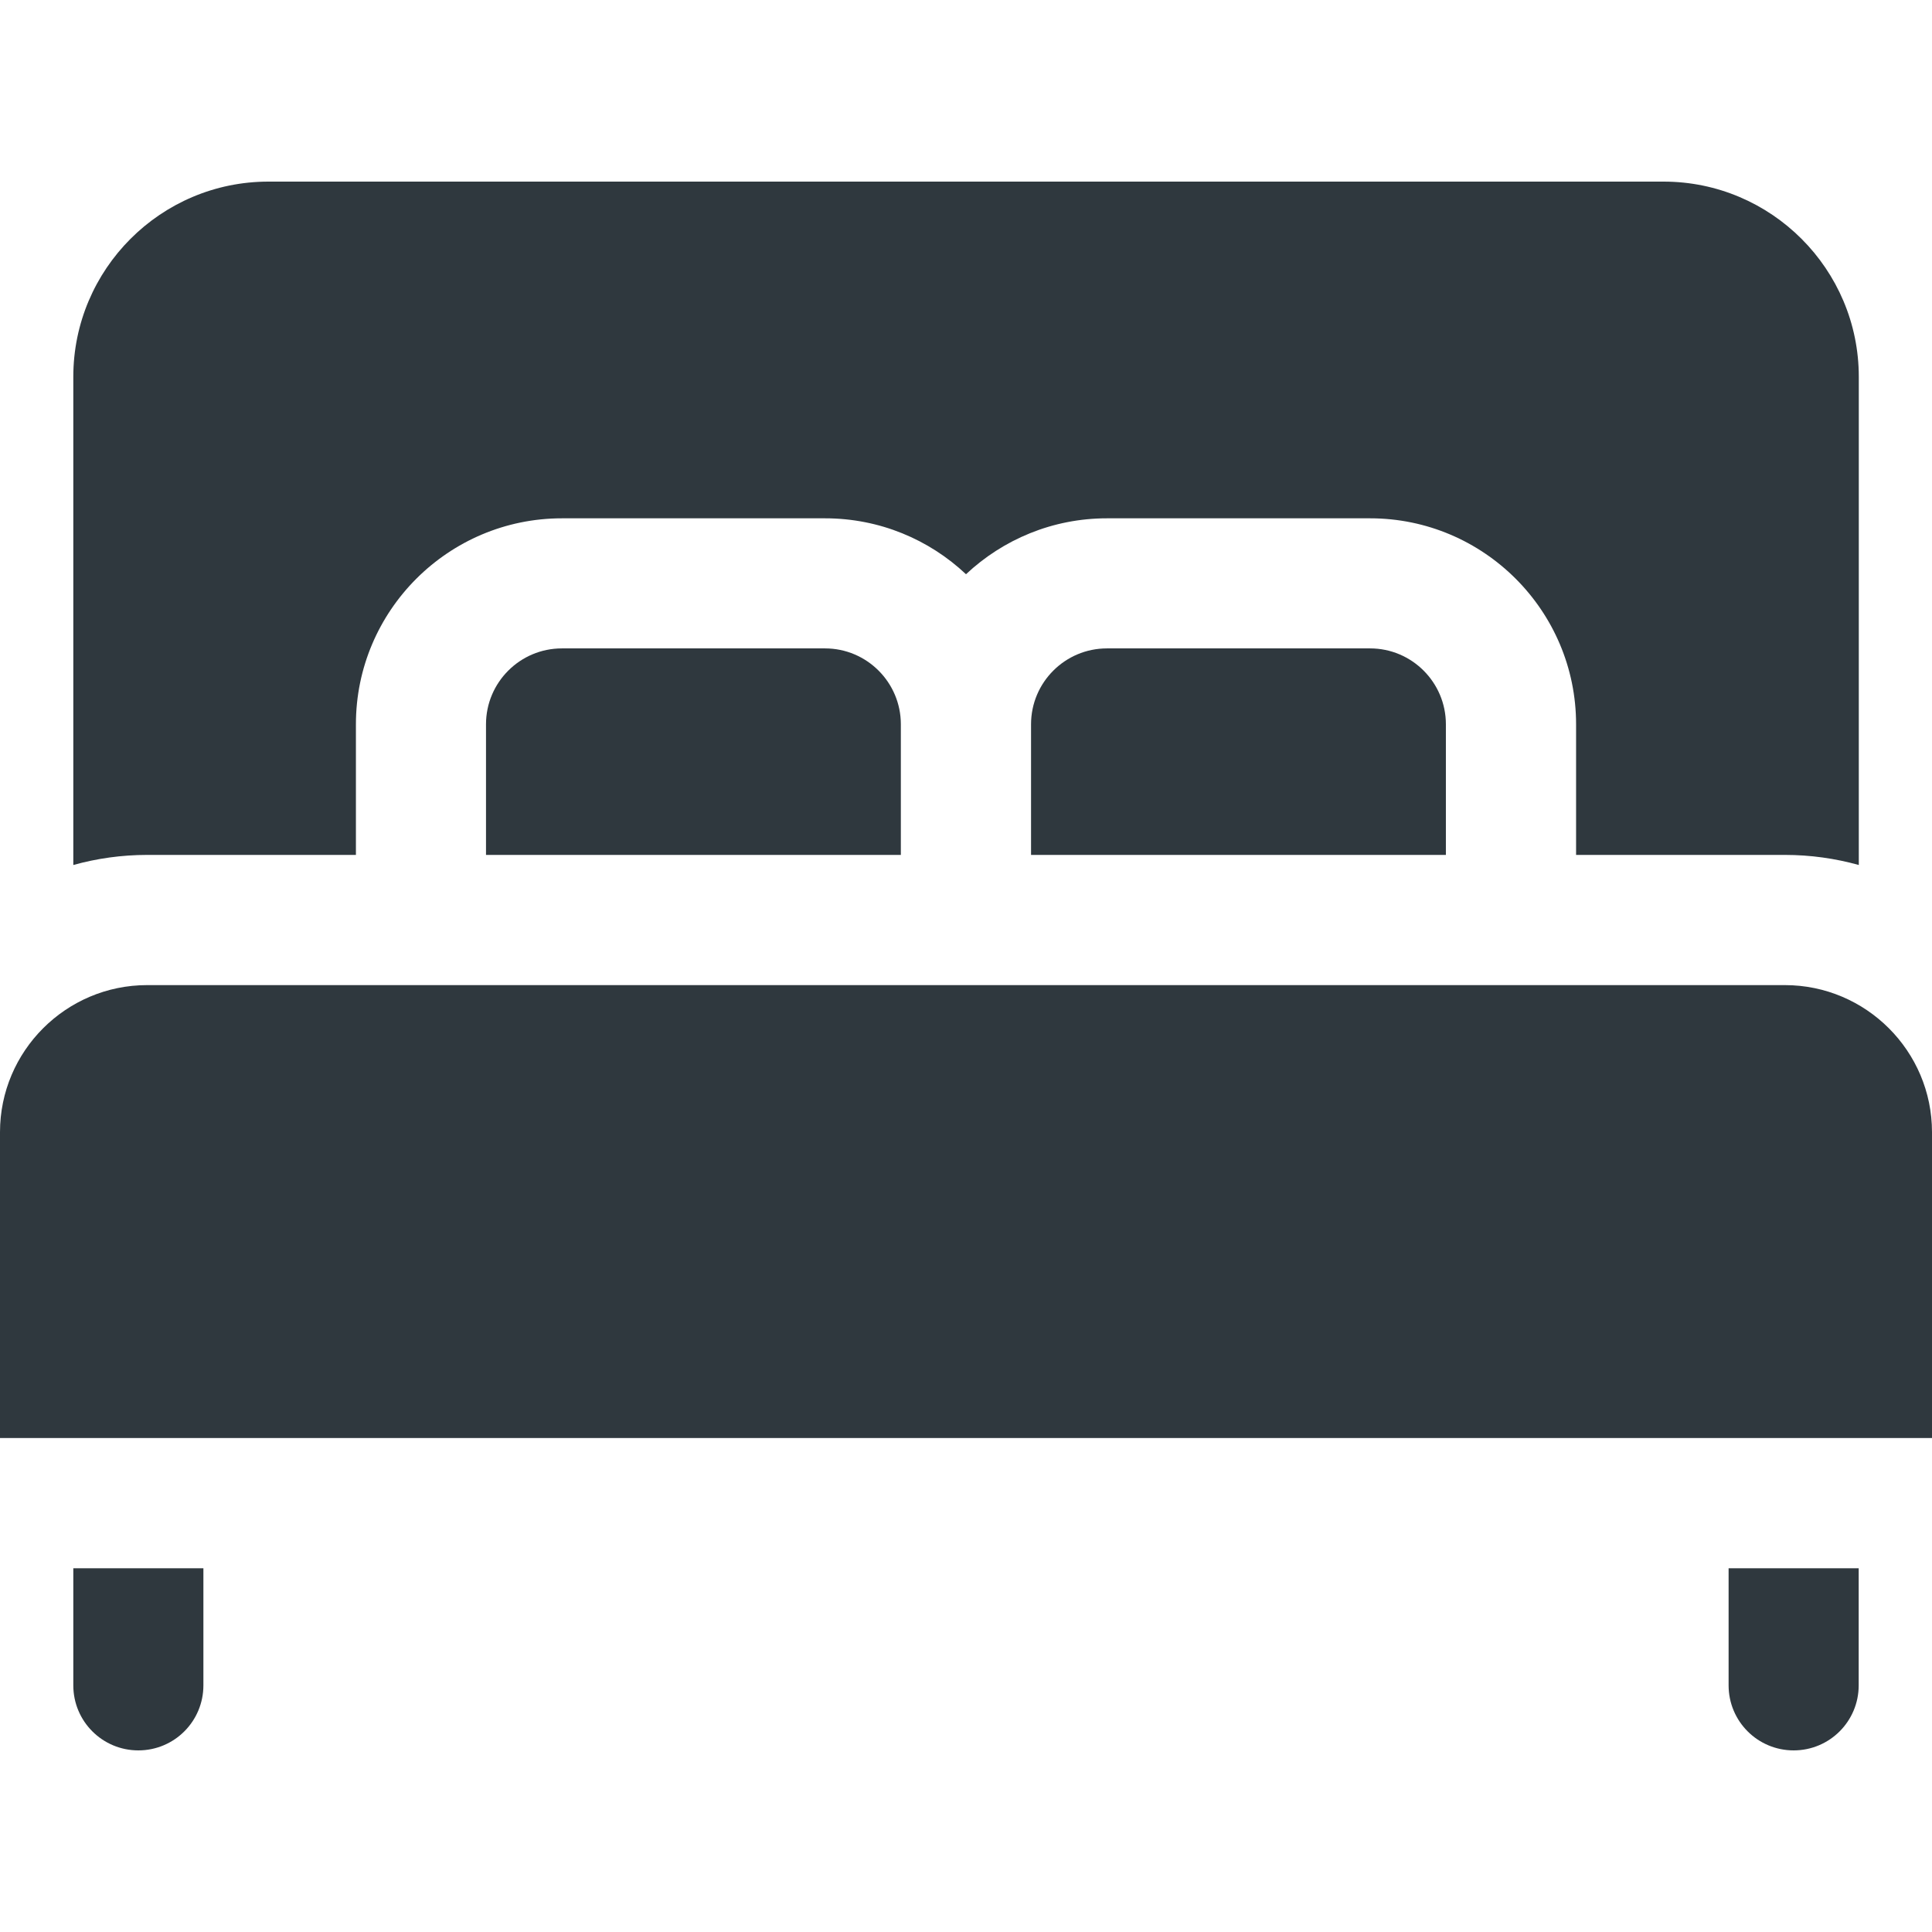
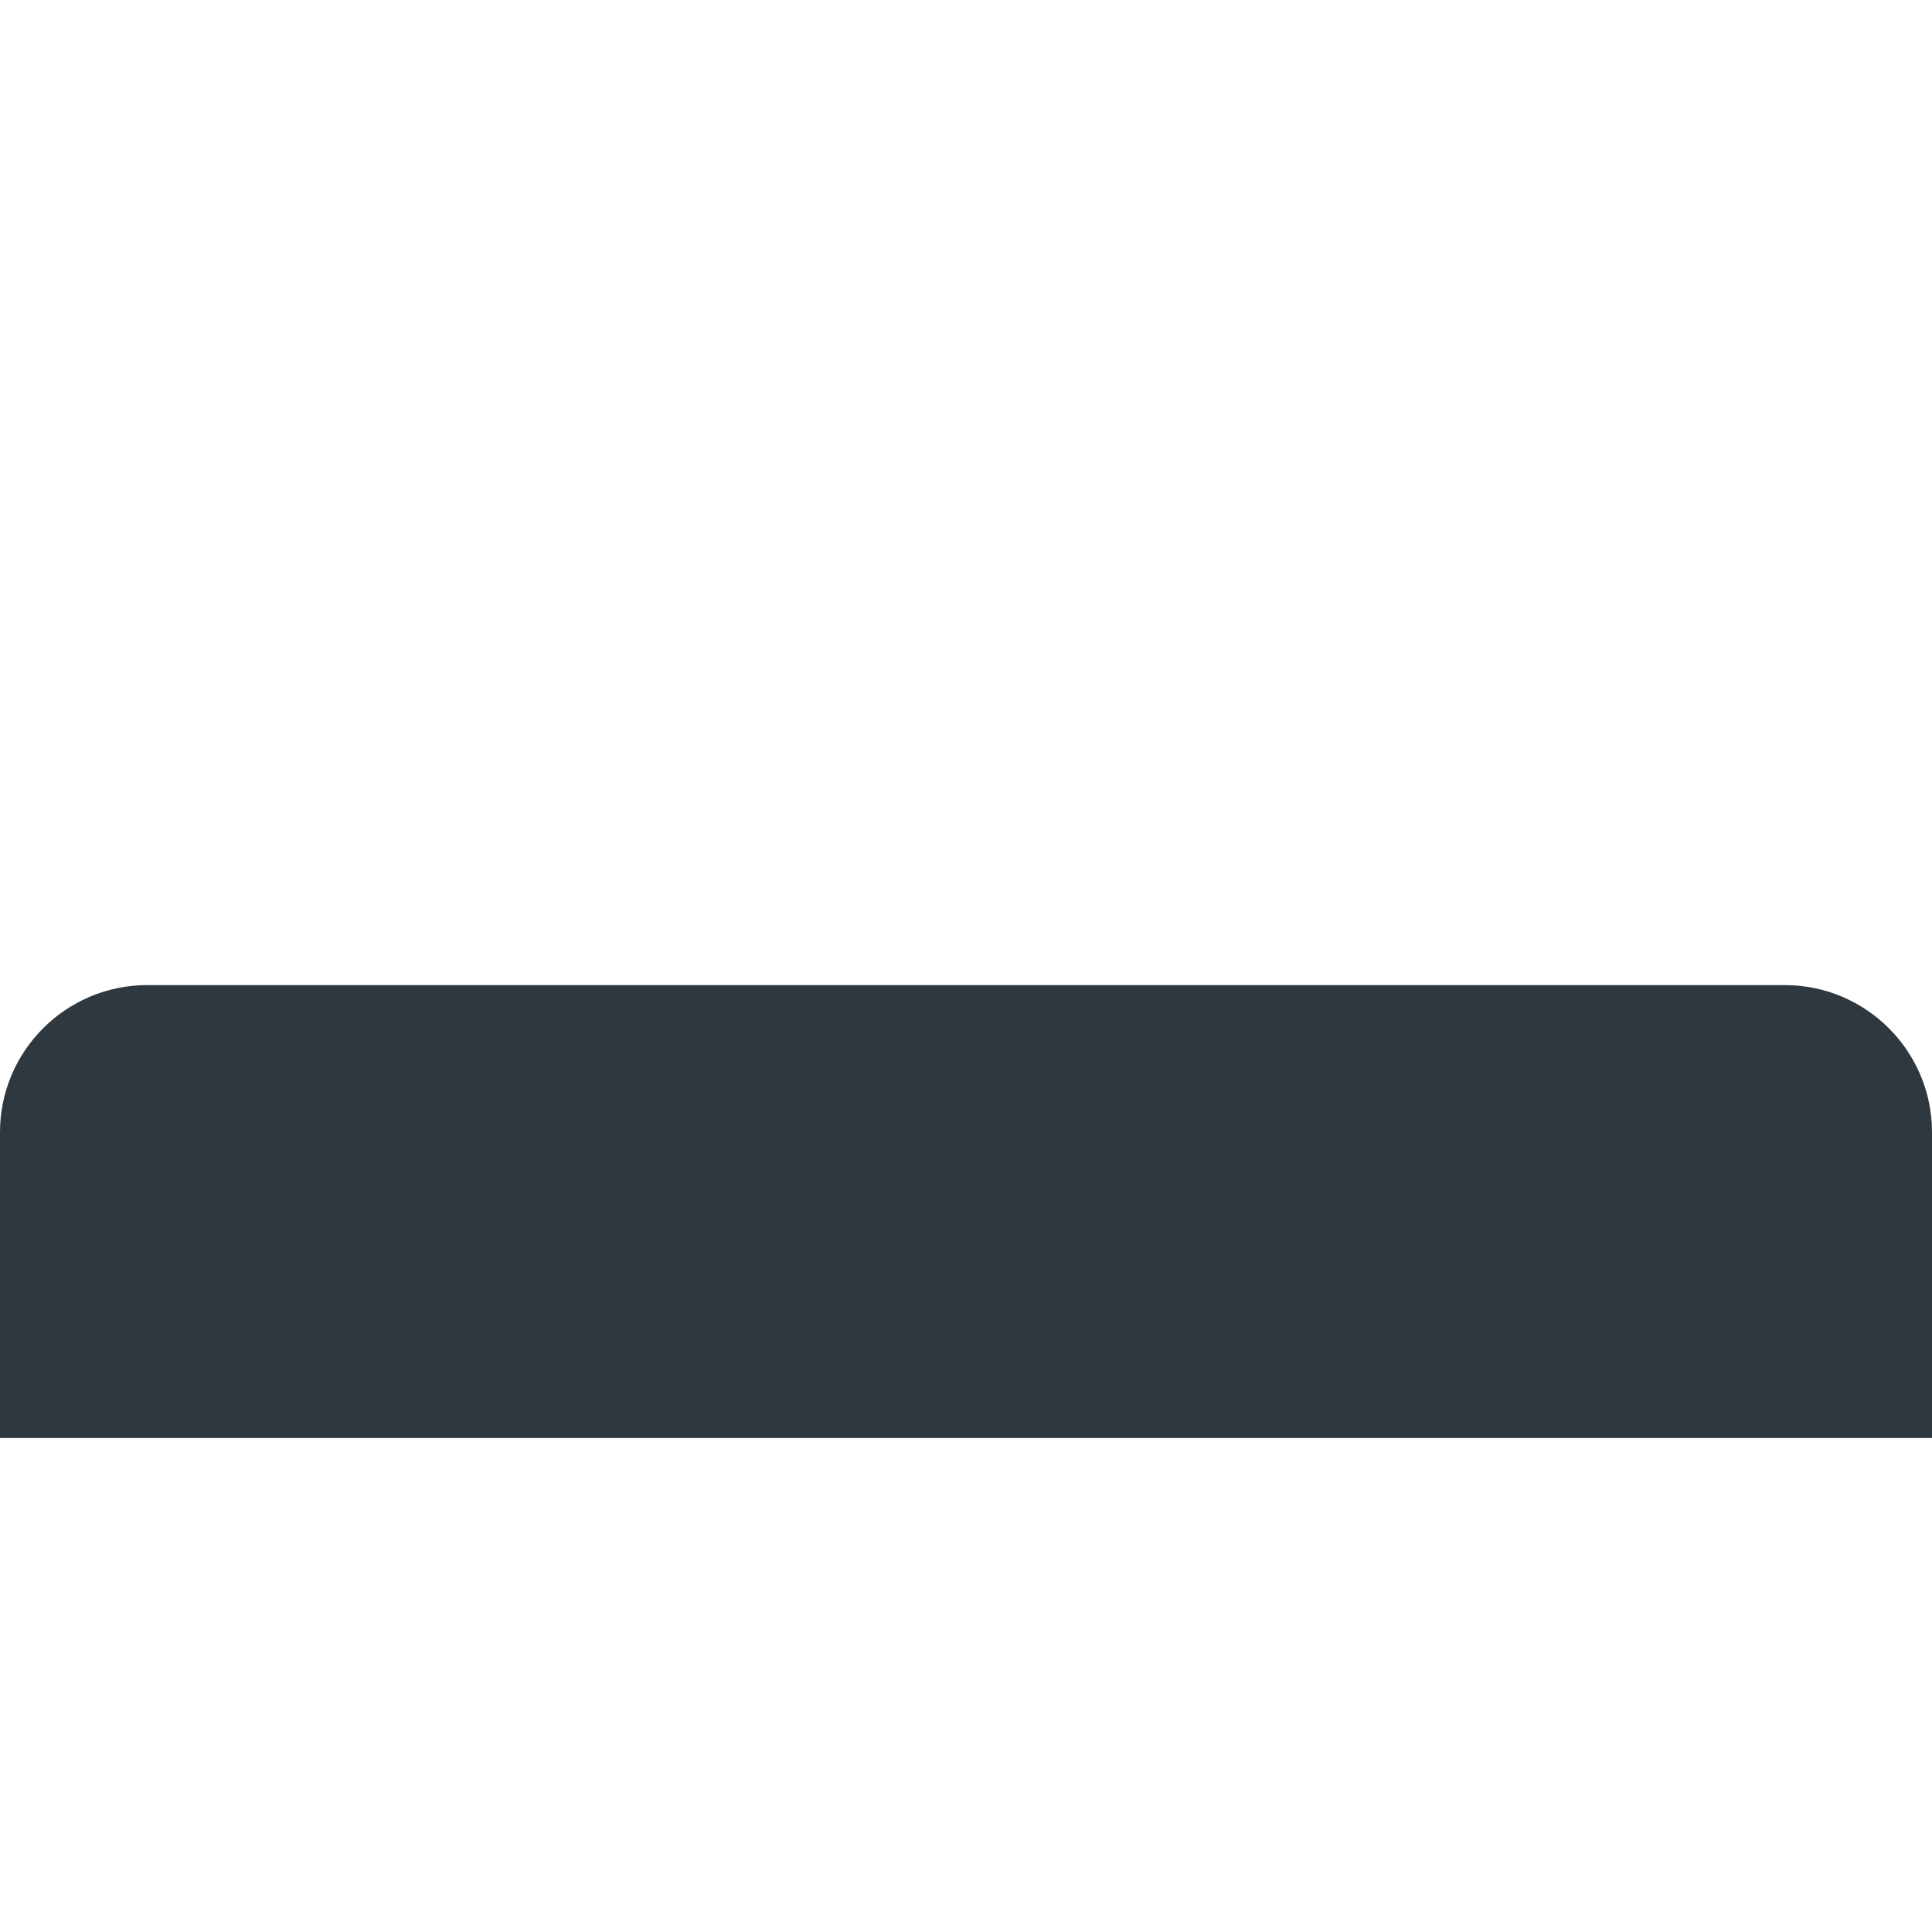
<svg xmlns="http://www.w3.org/2000/svg" width="18" height="18" viewBox="0 0 18 18" fill="none">
-   <path d="M7.687 6.041H5.235C4.845 6.041 4.528 6.358 4.528 6.748V7.965H8.393V6.748C8.393 6.358 8.076 6.041 7.687 6.041Z" fill="#2F383E" />
-   <path d="M12.765 6.041H10.313C9.923 6.041 9.606 6.358 9.606 6.748V7.965H13.471V6.748C13.471 6.358 13.154 6.041 12.765 6.041Z" fill="#2F383E" />
  <path d="M16.629 9.178H1.371C0.615 9.178 0 9.793 0 10.548V13.398H18V10.548C18 9.793 17.385 9.178 16.629 9.178Z" fill="#2F383E" />
-   <path d="M15.499 1.692H2.501C1.498 1.692 0.683 2.508 0.683 3.511V8.059C0.902 7.998 1.133 7.965 1.371 7.965H3.316V6.748C3.316 5.69 4.177 4.829 5.236 4.829H7.687C8.195 4.829 8.657 5.027 9 5.35C9.344 5.027 9.806 4.829 10.313 4.829H12.765C13.823 4.829 14.684 5.69 14.684 6.748V7.965H16.63C16.868 7.965 17.099 7.998 17.318 8.059V3.511C17.318 2.508 16.502 1.692 15.499 1.692Z" fill="#2F383E" />
-   <path d="M16.105 14.611V15.702C16.105 16.037 16.376 16.308 16.711 16.308C17.046 16.308 17.317 16.037 17.317 15.702V14.611H16.105Z" fill="#2F383E" />
-   <path d="M0.683 14.611V15.702C0.683 16.037 0.954 16.308 1.289 16.308C1.624 16.308 1.895 16.037 1.895 15.702V14.611H0.683Z" fill="#2F383E" />
</svg>